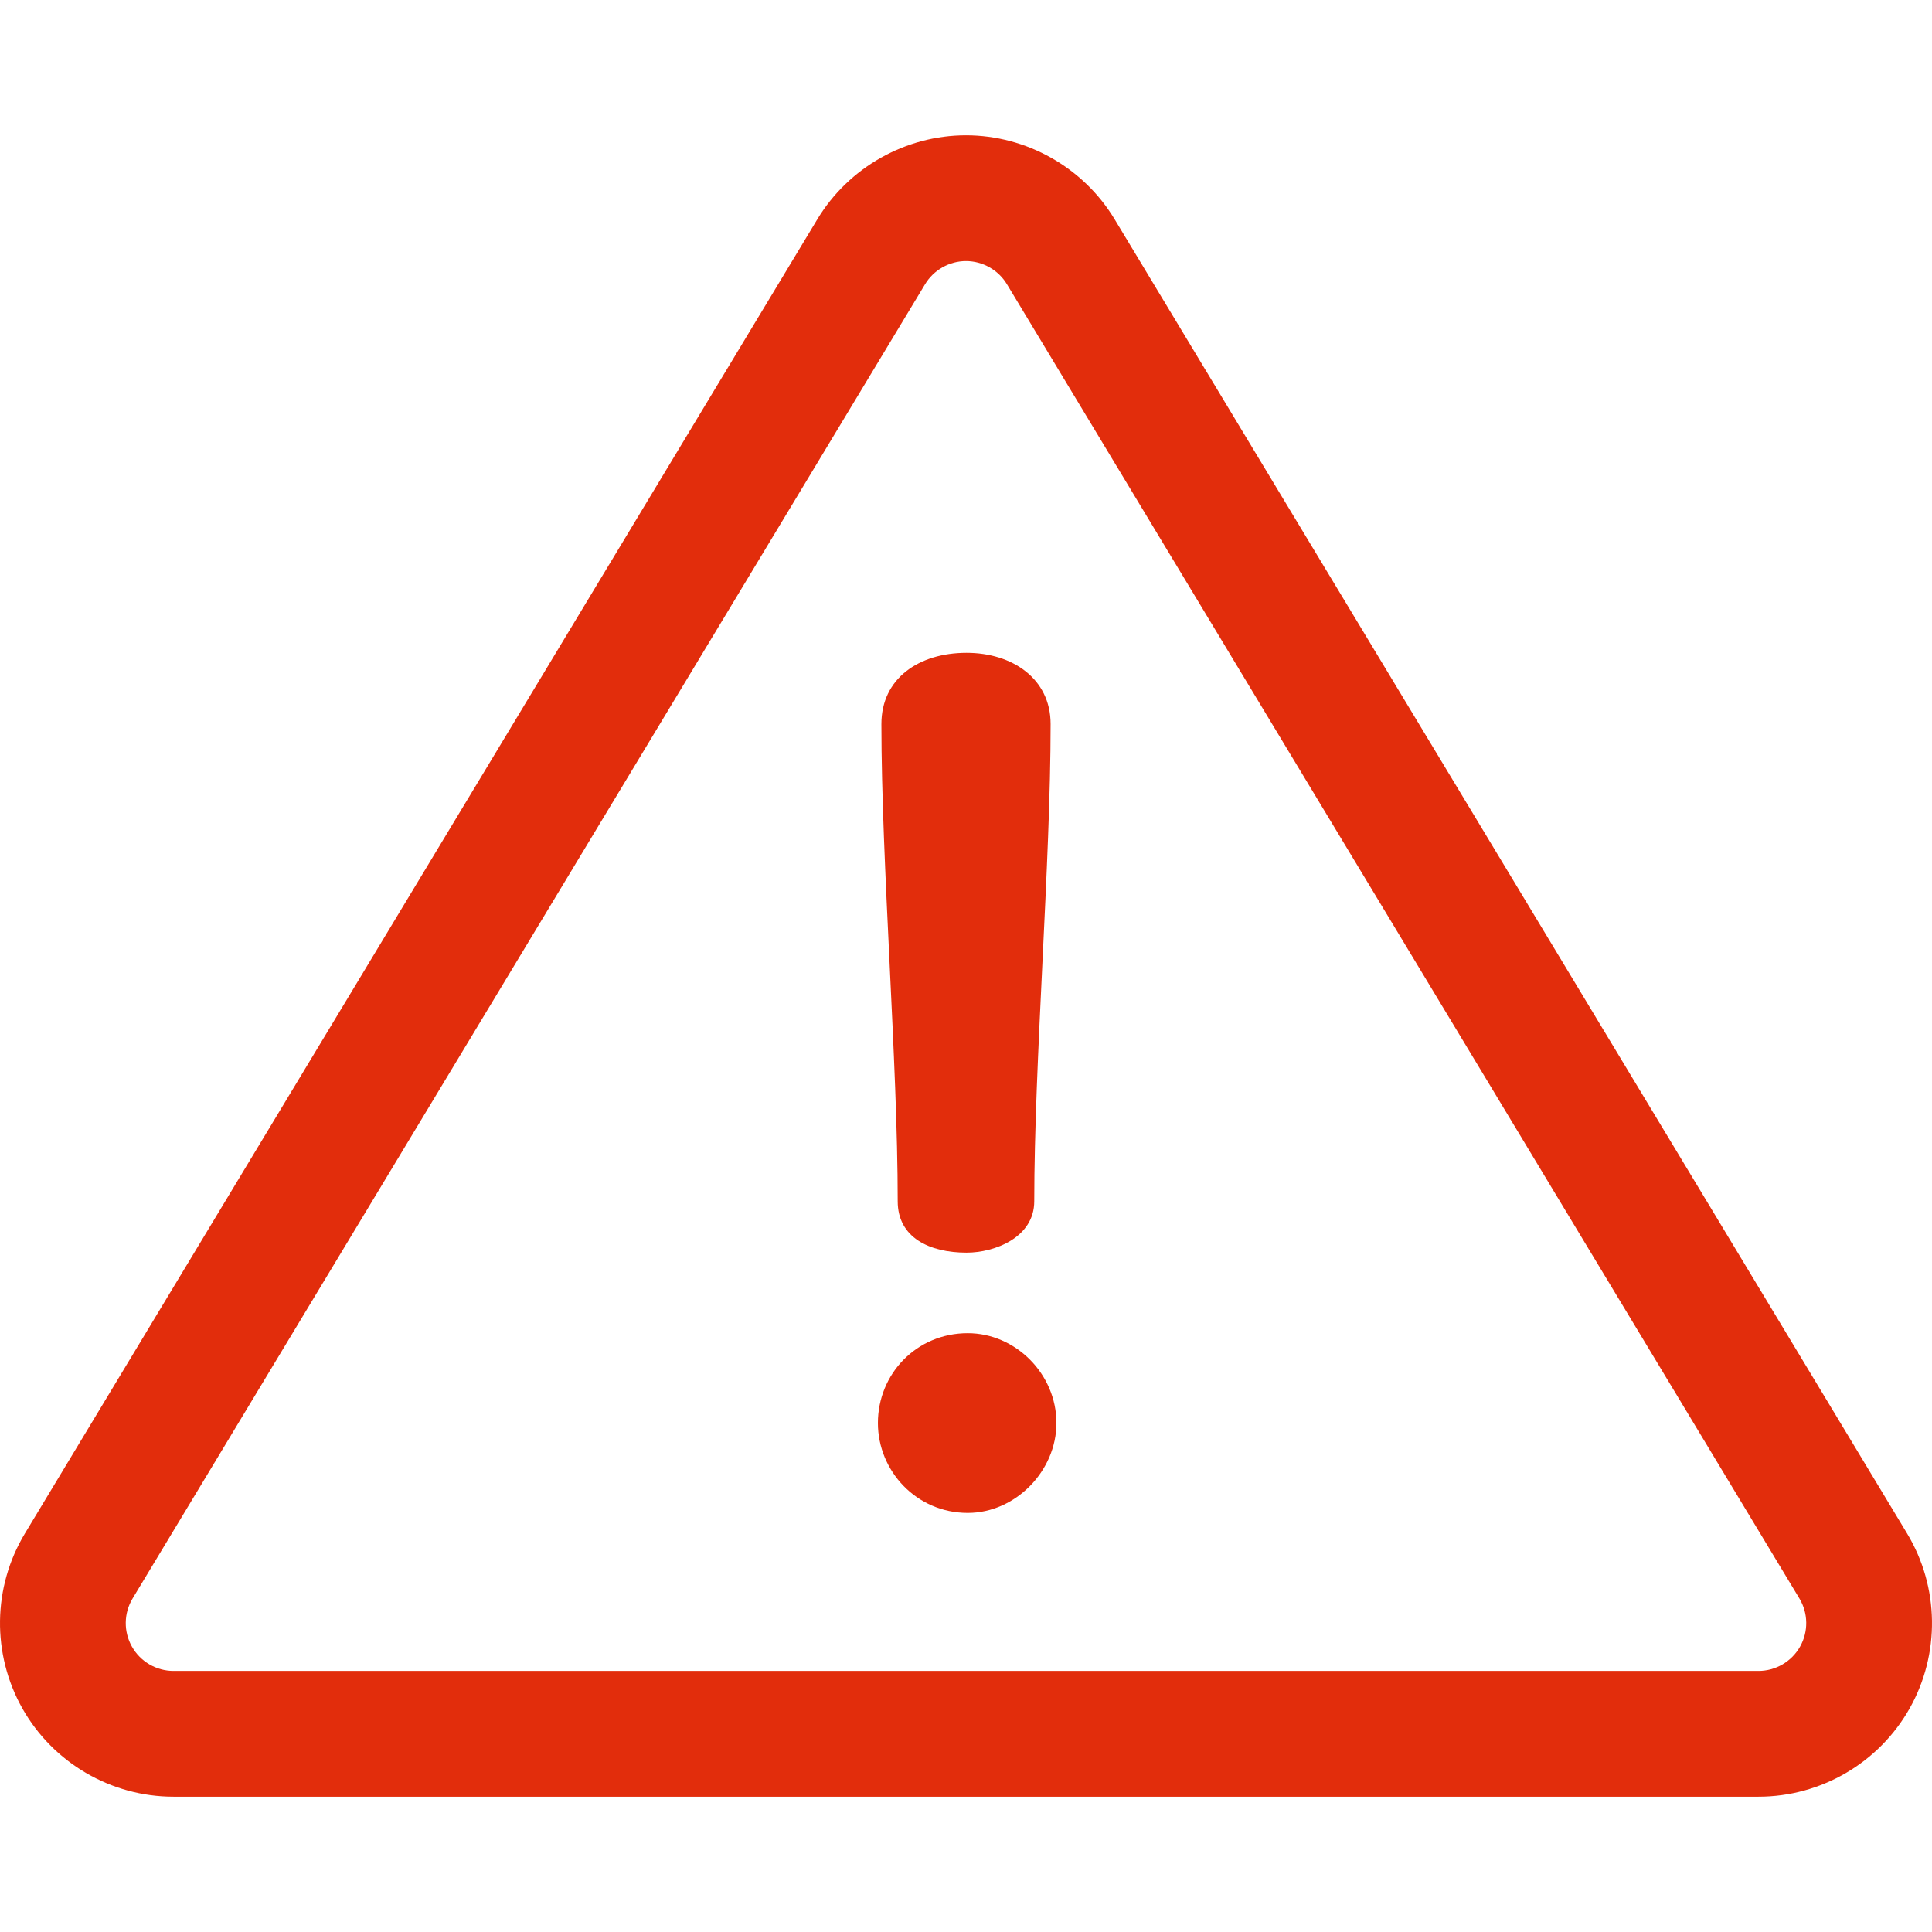
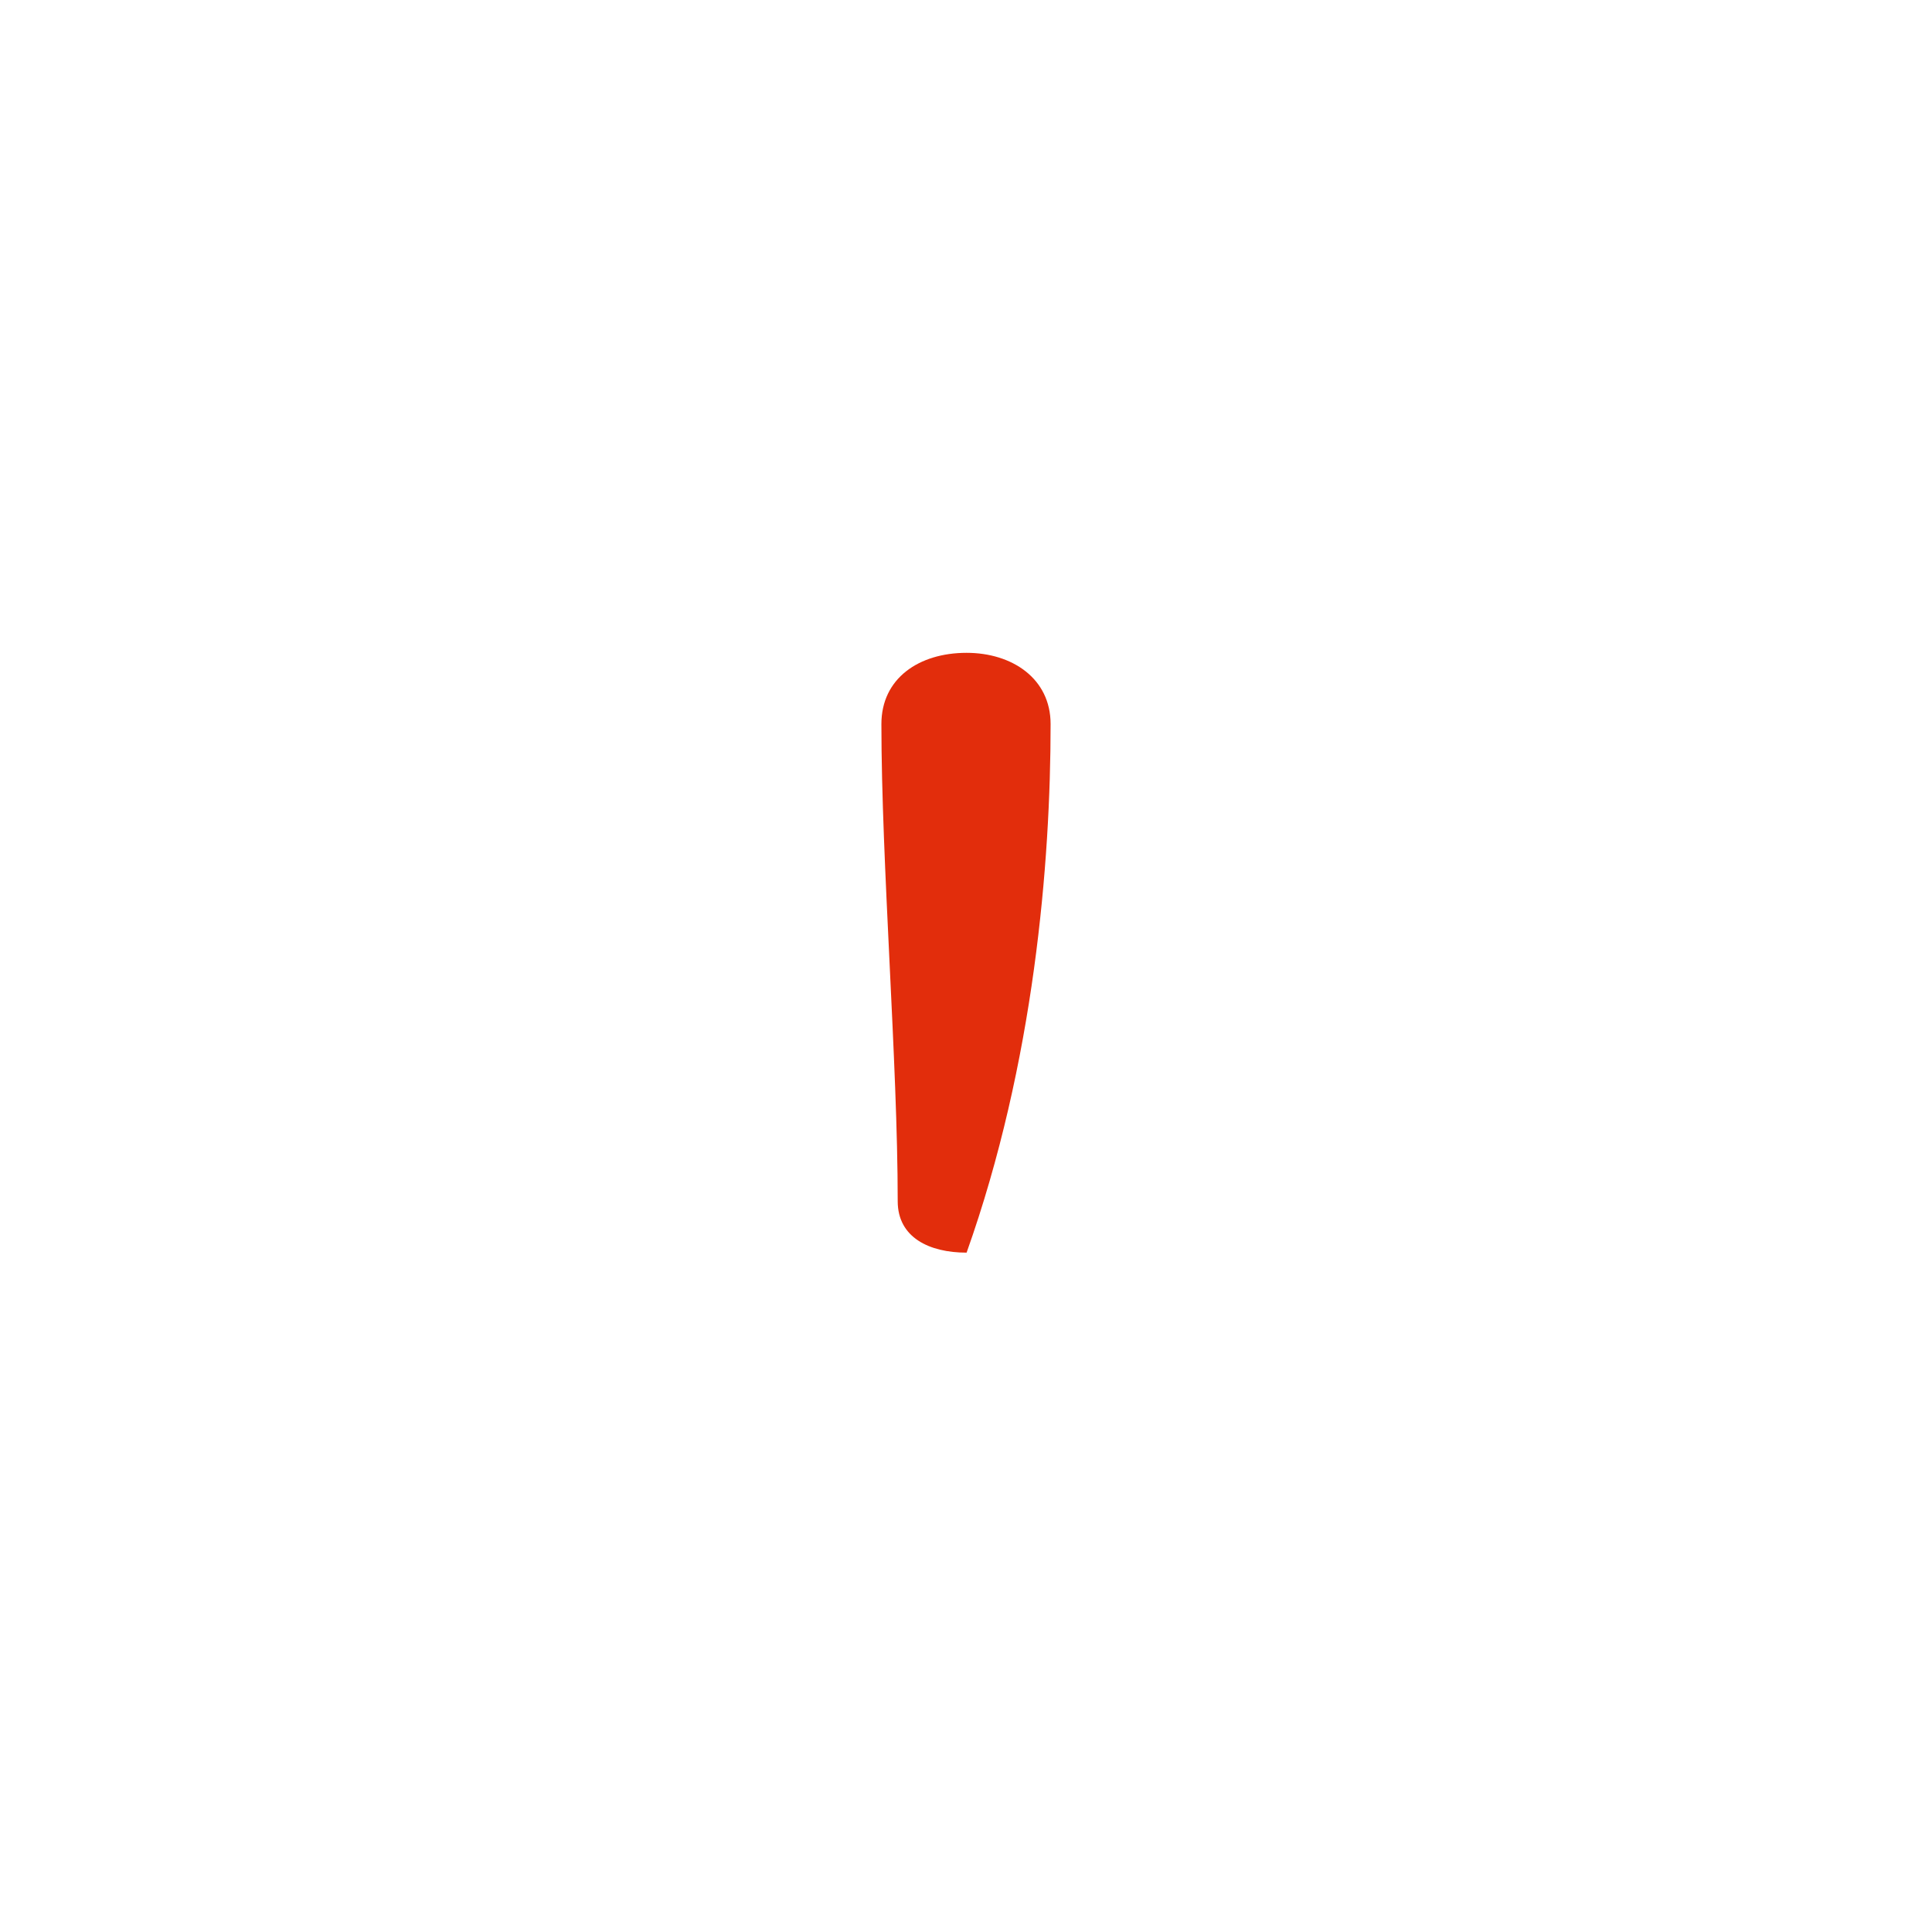
<svg xmlns="http://www.w3.org/2000/svg" width="52" height="52" viewBox="0 0 52 52" fill="none">
  <g clip-path="url(#clip0_2655_4136)">
-     <path d="M51.33 41.274L30 5.901C29.16 4.507 27.627 3.642 26 3.642C24.373 3.642 22.84 4.507 21.999 5.901L0.67 41.274C-0.199 42.715 -0.224 44.519 0.603 45.984C1.43 47.448 2.989 48.358 4.67 48.358H47.33C49.011 48.358 50.57 47.448 51.397 45.984C52.224 44.519 52.199 42.715 51.33 41.274ZM48.449 44.319C48.222 44.722 47.792 44.973 47.33 44.973H4.67C4.207 44.973 3.778 44.722 3.551 44.319C3.323 43.916 3.33 43.419 3.569 43.023L24.899 7.649C25.13 7.266 25.552 7.027 26 7.027C26.448 7.027 26.87 7.266 27.101 7.649L48.431 43.023C48.67 43.419 48.677 43.916 48.449 44.319Z" fill="#E22D0C" />
-     <path d="M26.016 17.571C24.728 17.571 23.723 18.262 23.723 19.487C23.723 23.225 24.162 28.596 24.162 32.333C24.163 33.307 25.011 33.715 26.016 33.715C26.77 33.715 27.837 33.307 27.837 32.333C27.837 28.596 28.277 23.225 28.277 19.487C28.277 18.262 27.241 17.571 26.016 17.571Z" fill="#E22D0C" />
-     <path d="M26.047 35.883C24.665 35.883 23.629 36.982 23.629 38.301C23.629 39.589 24.665 40.72 26.047 40.72C27.335 40.72 28.434 39.589 28.434 38.301C28.434 36.982 27.335 35.883 26.047 35.883Z" fill="#E22D0C" />
+     <path d="M26.016 17.571C24.728 17.571 23.723 18.262 23.723 19.487C23.723 23.225 24.162 28.596 24.162 32.333C24.163 33.307 25.011 33.715 26.016 33.715C27.837 28.596 28.277 23.225 28.277 19.487C28.277 18.262 27.241 17.571 26.016 17.571Z" fill="#E22D0C" />
  </g>
  <defs>
    <clipPath id="clip0_2655_4136">
      <rect width="52" height="52" fill="white" />
    </clipPath>
  </defs>
</svg>